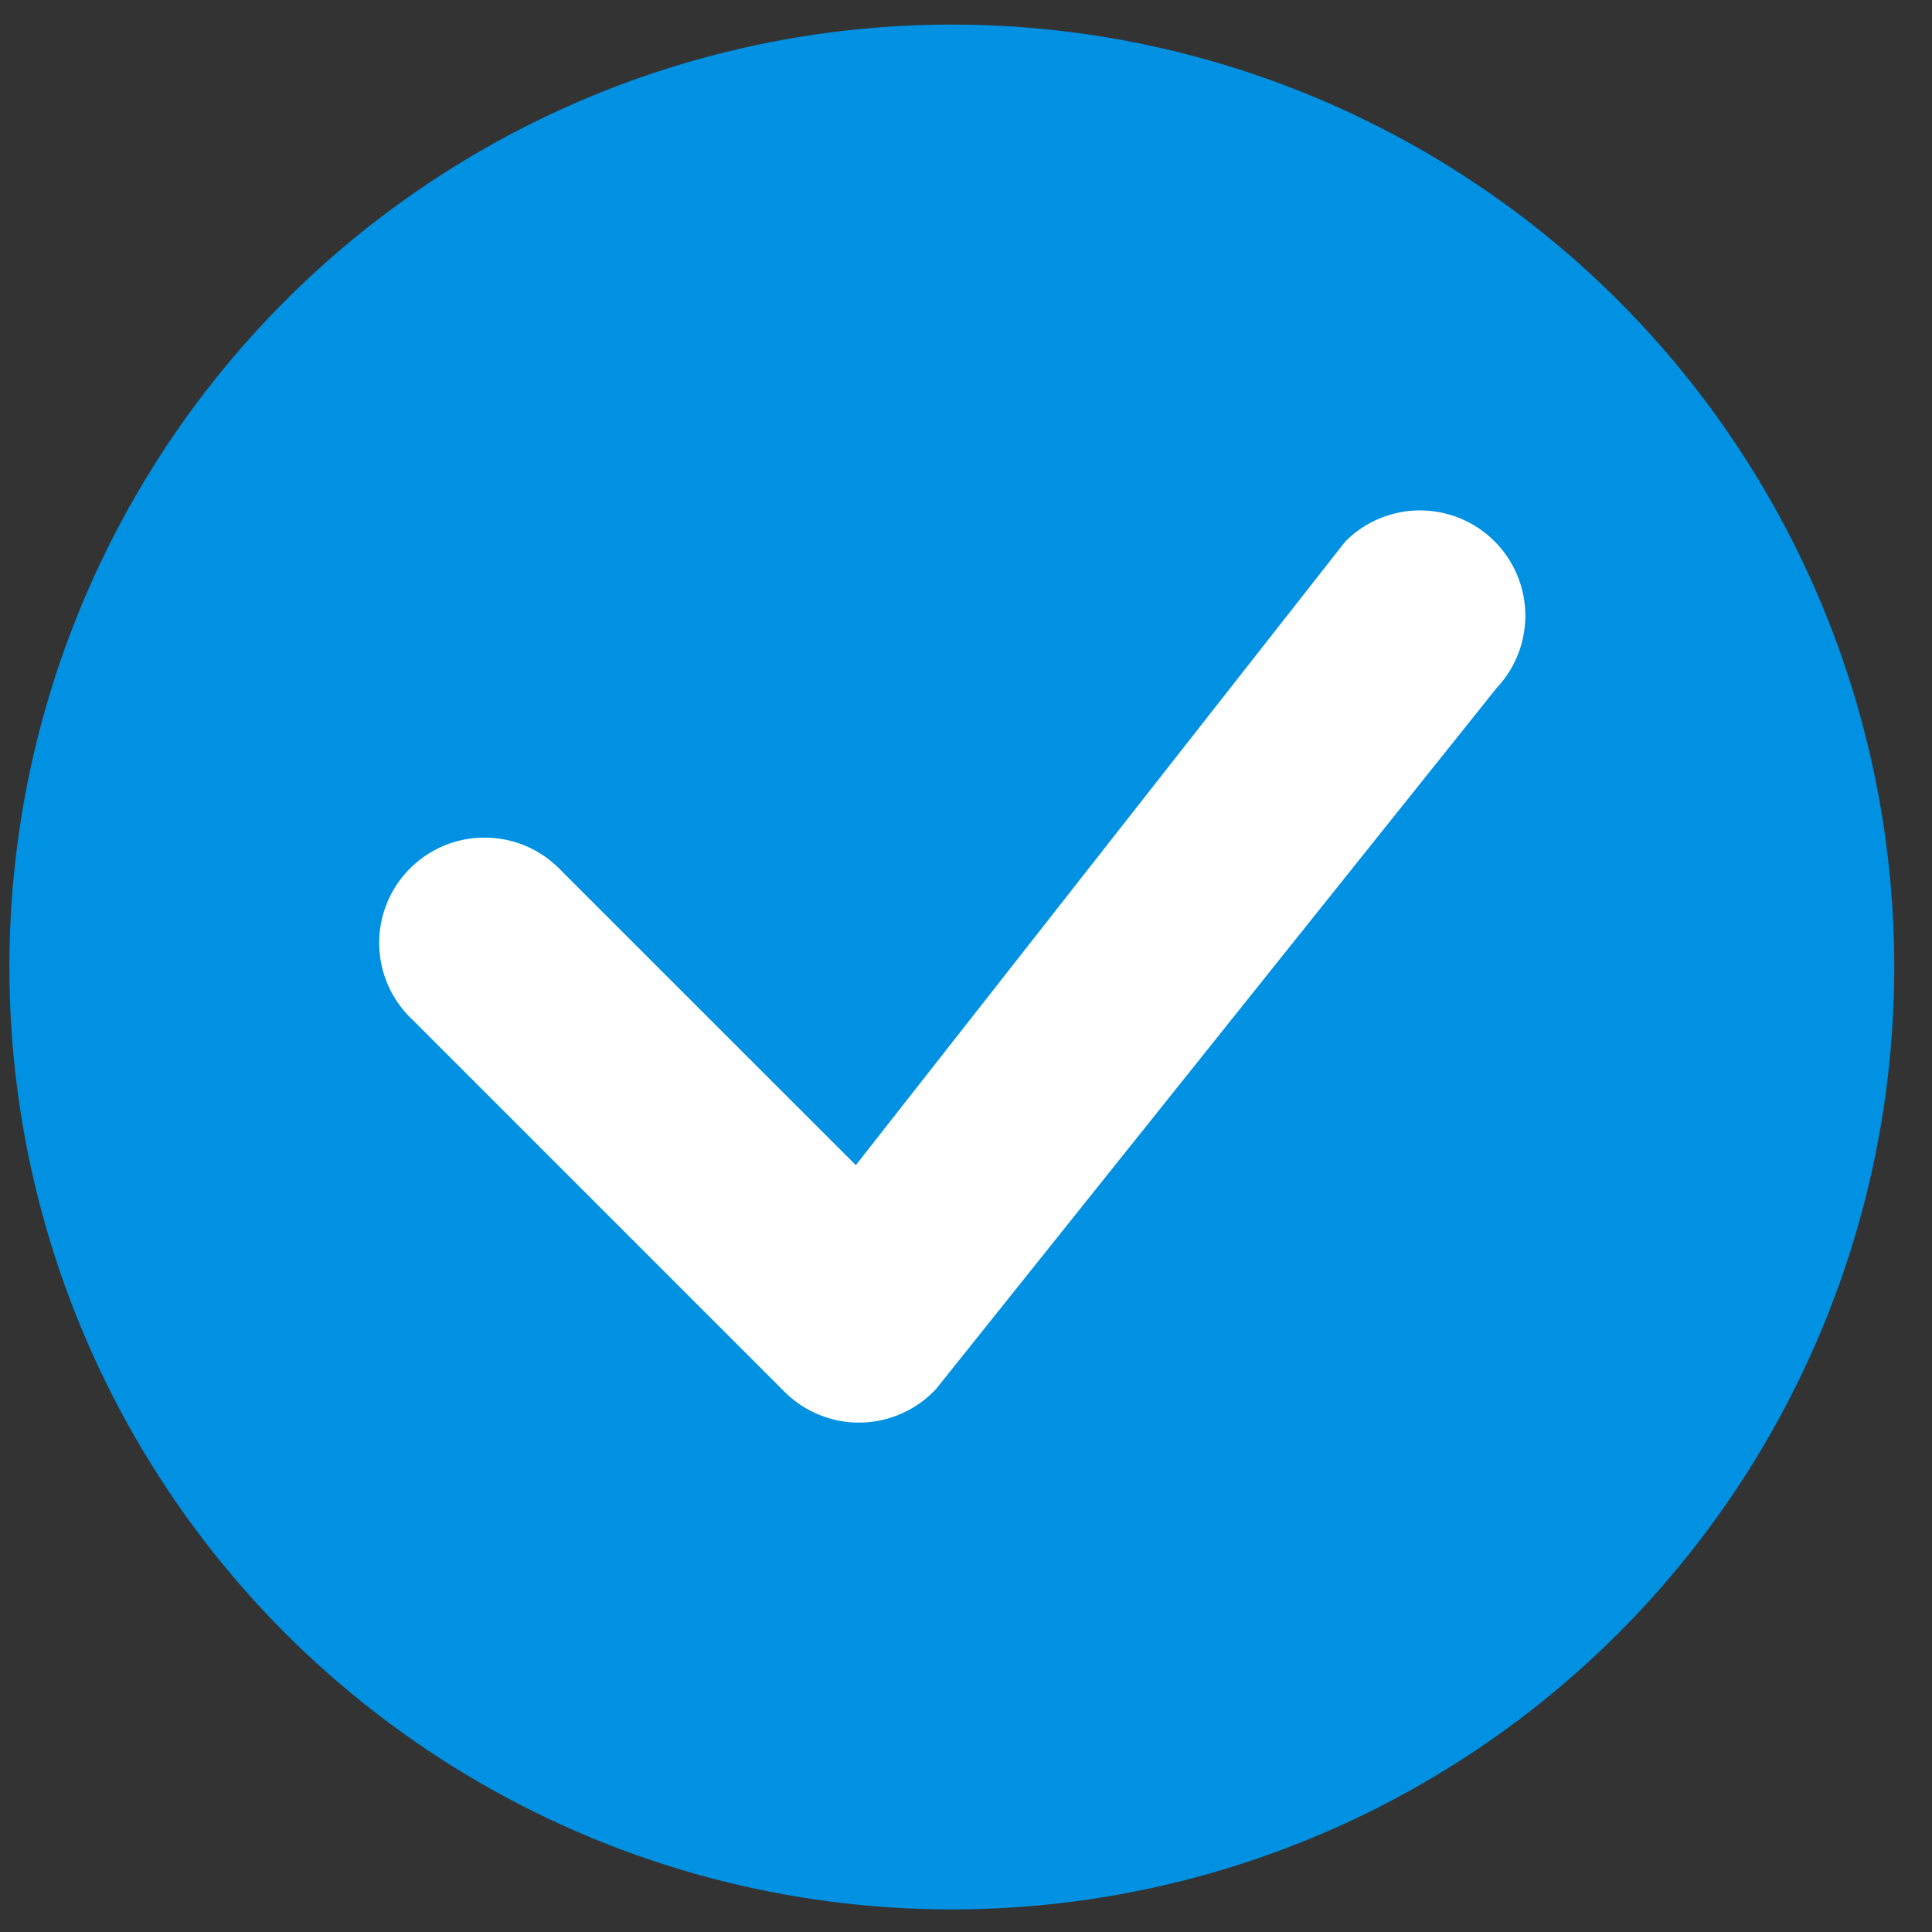
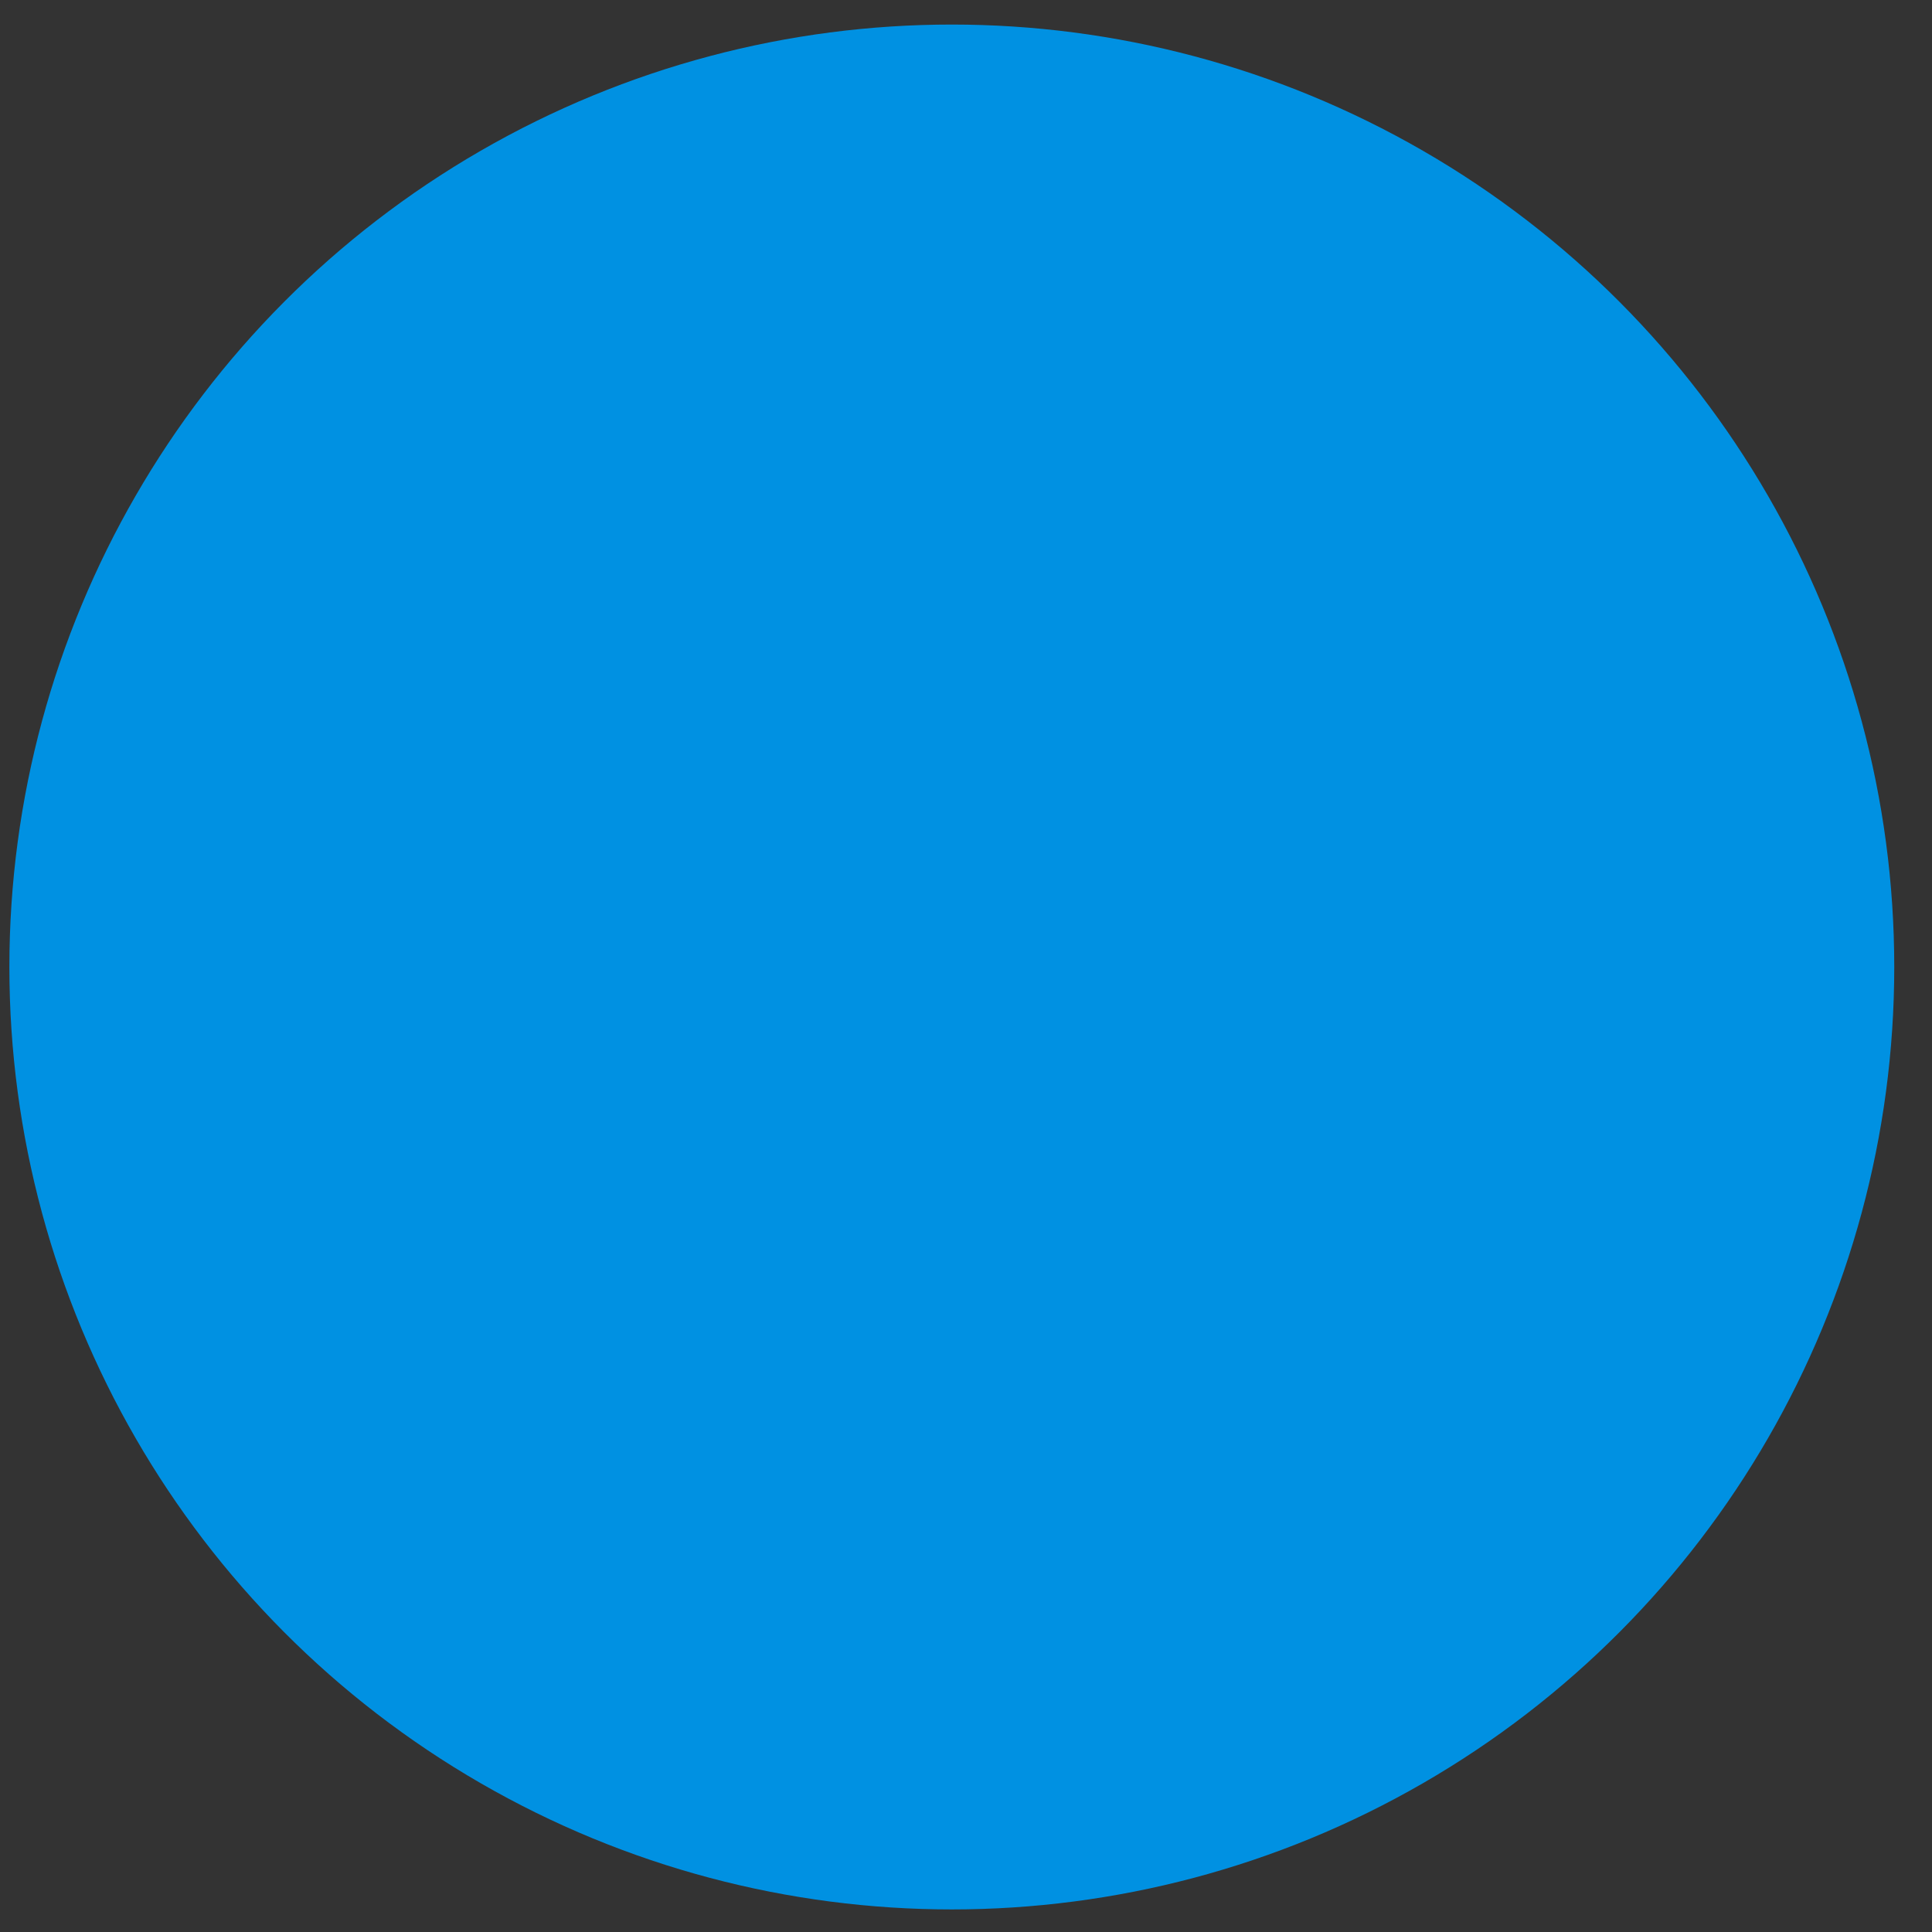
<svg xmlns="http://www.w3.org/2000/svg" width="41" height="41" fill="none">
  <rect width="100%" height="100%" fill="#333333" stroke="none" />
  <circle cx="20.199" cy="20.521" r="20" fill="#0091E2" />
-   <path fill="#fff" d="M28.571 11.47a2.235 2.235 0 0 1 3.19 3.13L19.867 29.474a2.235 2.235 0 0 1-3.22.06L8.76 21.646a2.234 2.234 0 0 1 1.564-3.87 2.237 2.237 0 0 1 1.596.71l6.242 6.24 10.352-13.19.057-.066z" />
</svg>